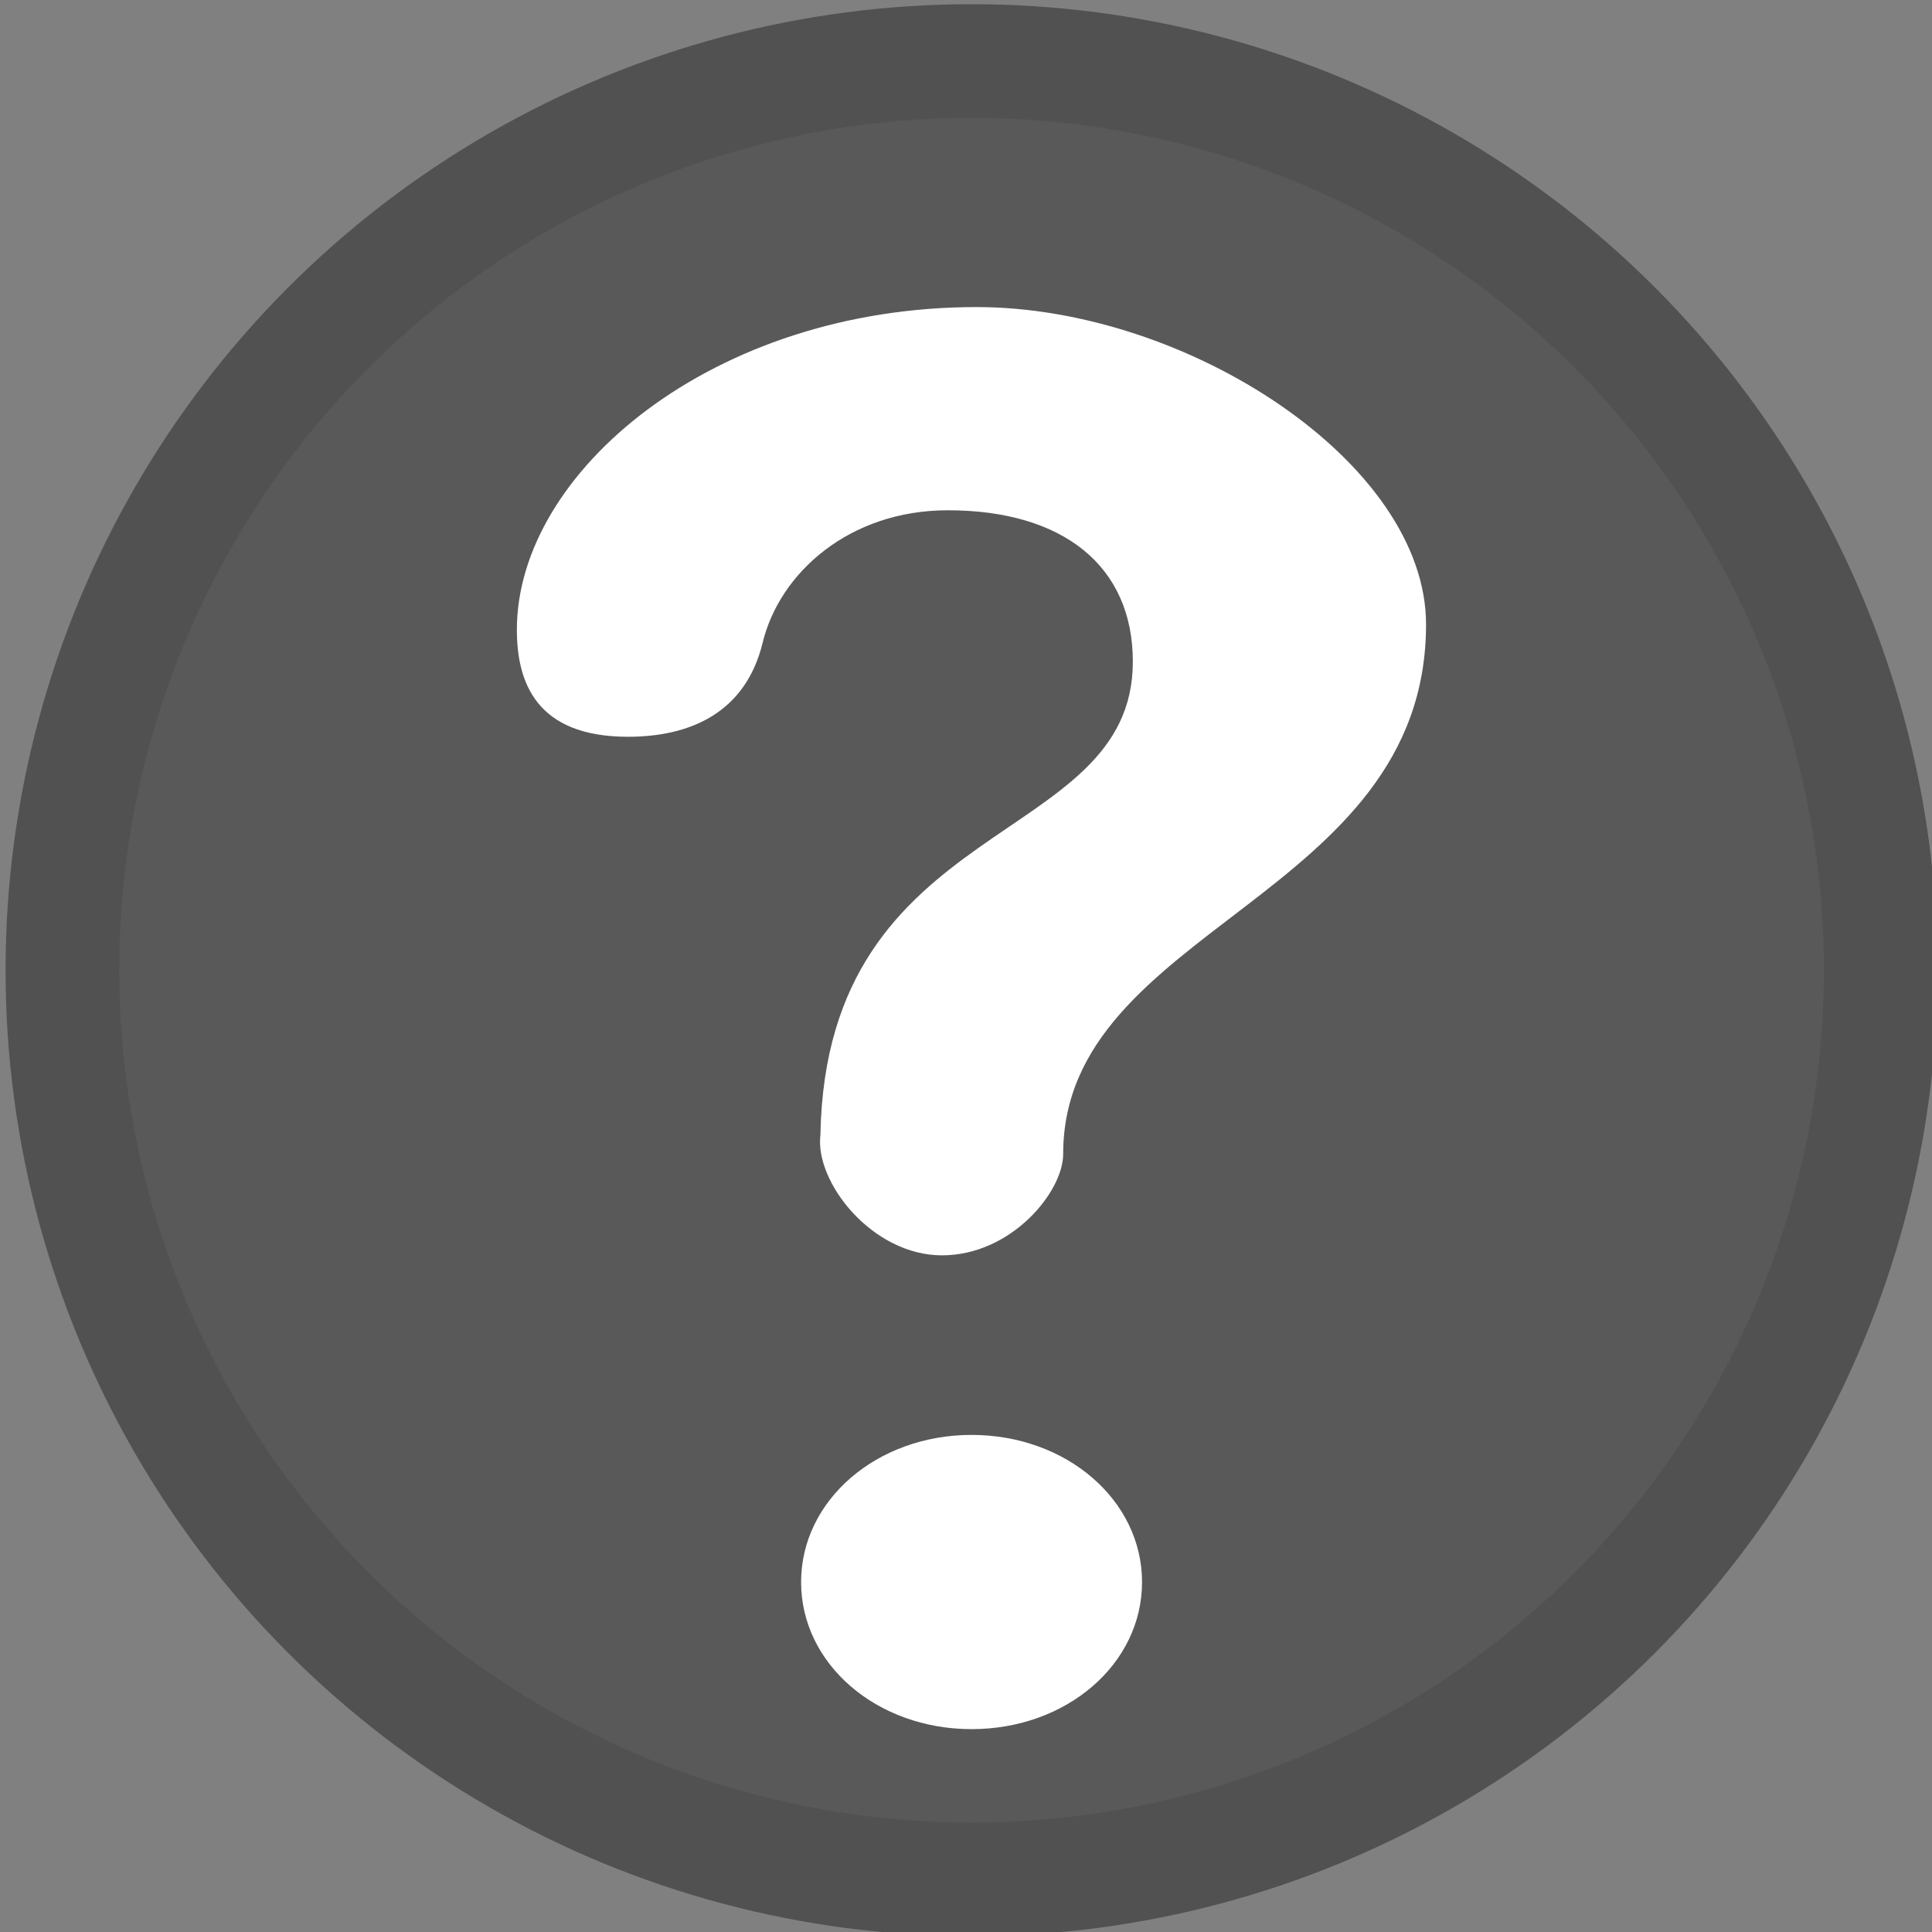
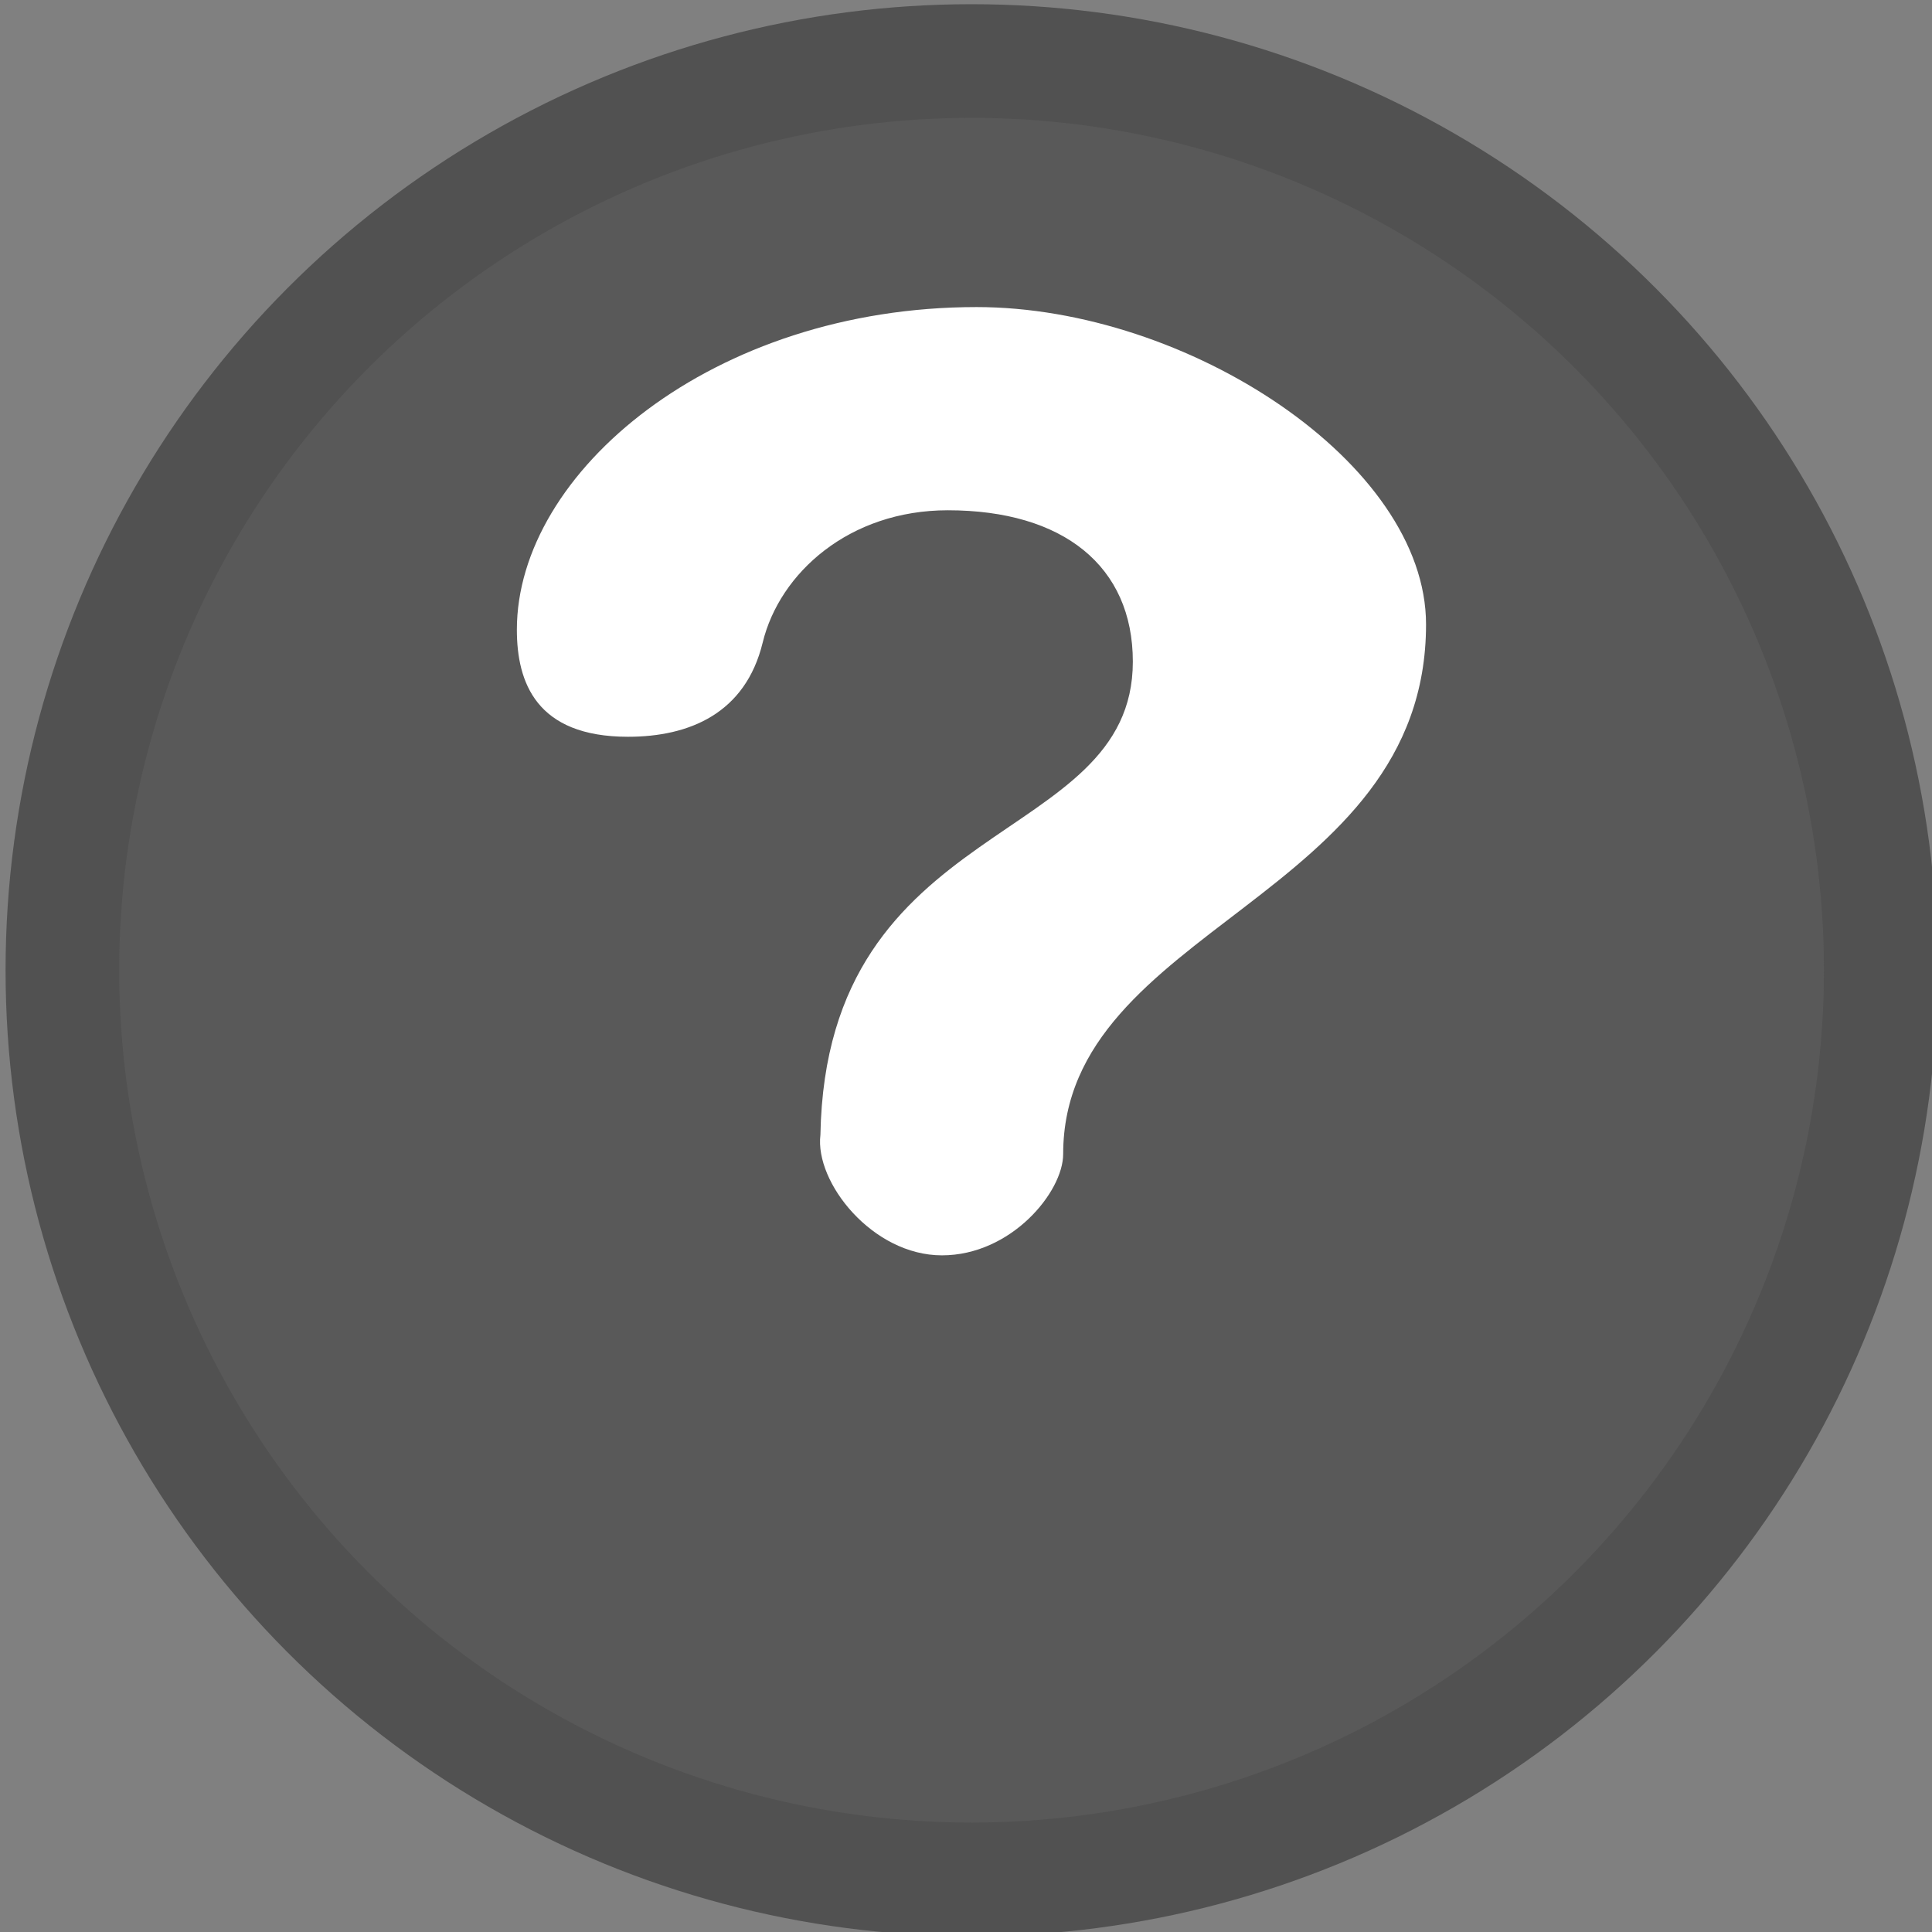
<svg xmlns="http://www.w3.org/2000/svg" id="aide" width="12" height="12" viewBox="0 0 17 17">
  <rect x="0" y="0" width="17" height="17" fill="#808080" stroke="none" />
  <circle fill="#595959" stroke="#515151" stroke-miterlimit="10" cx="8.549" cy="8.537" r="8" />
  <path fill="#FFF" d="M8.288 11.046c-.611 0-1.12-.642-1.069-1.06.051-2.832 2.749-2.52 2.749-4.164 0-.84-.612-1.332-1.628-1.332-.867 0-1.48.551-1.629 1.164-.152.626-.649.829-1.185.829-.808 0-.978-.479-.978-.942 0-1.386 1.725-2.839 4.045-2.839 1.855 0 3.955 1.372 3.955 2.792 0 2.417-3.193 2.661-3.193 4.661 0 .333-.457.891-1.067.891z" />
  <g>
-     <path fill="#FFF" d="M8.549 15.215c-.834 0-1.5-.572-1.5-1.294 0-.72.666-1.295 1.5-1.295.836 0 1.5.575 1.5 1.295 0 .722-.664 1.294-1.5 1.294z" />
-   </g>
+     </g>
</svg>